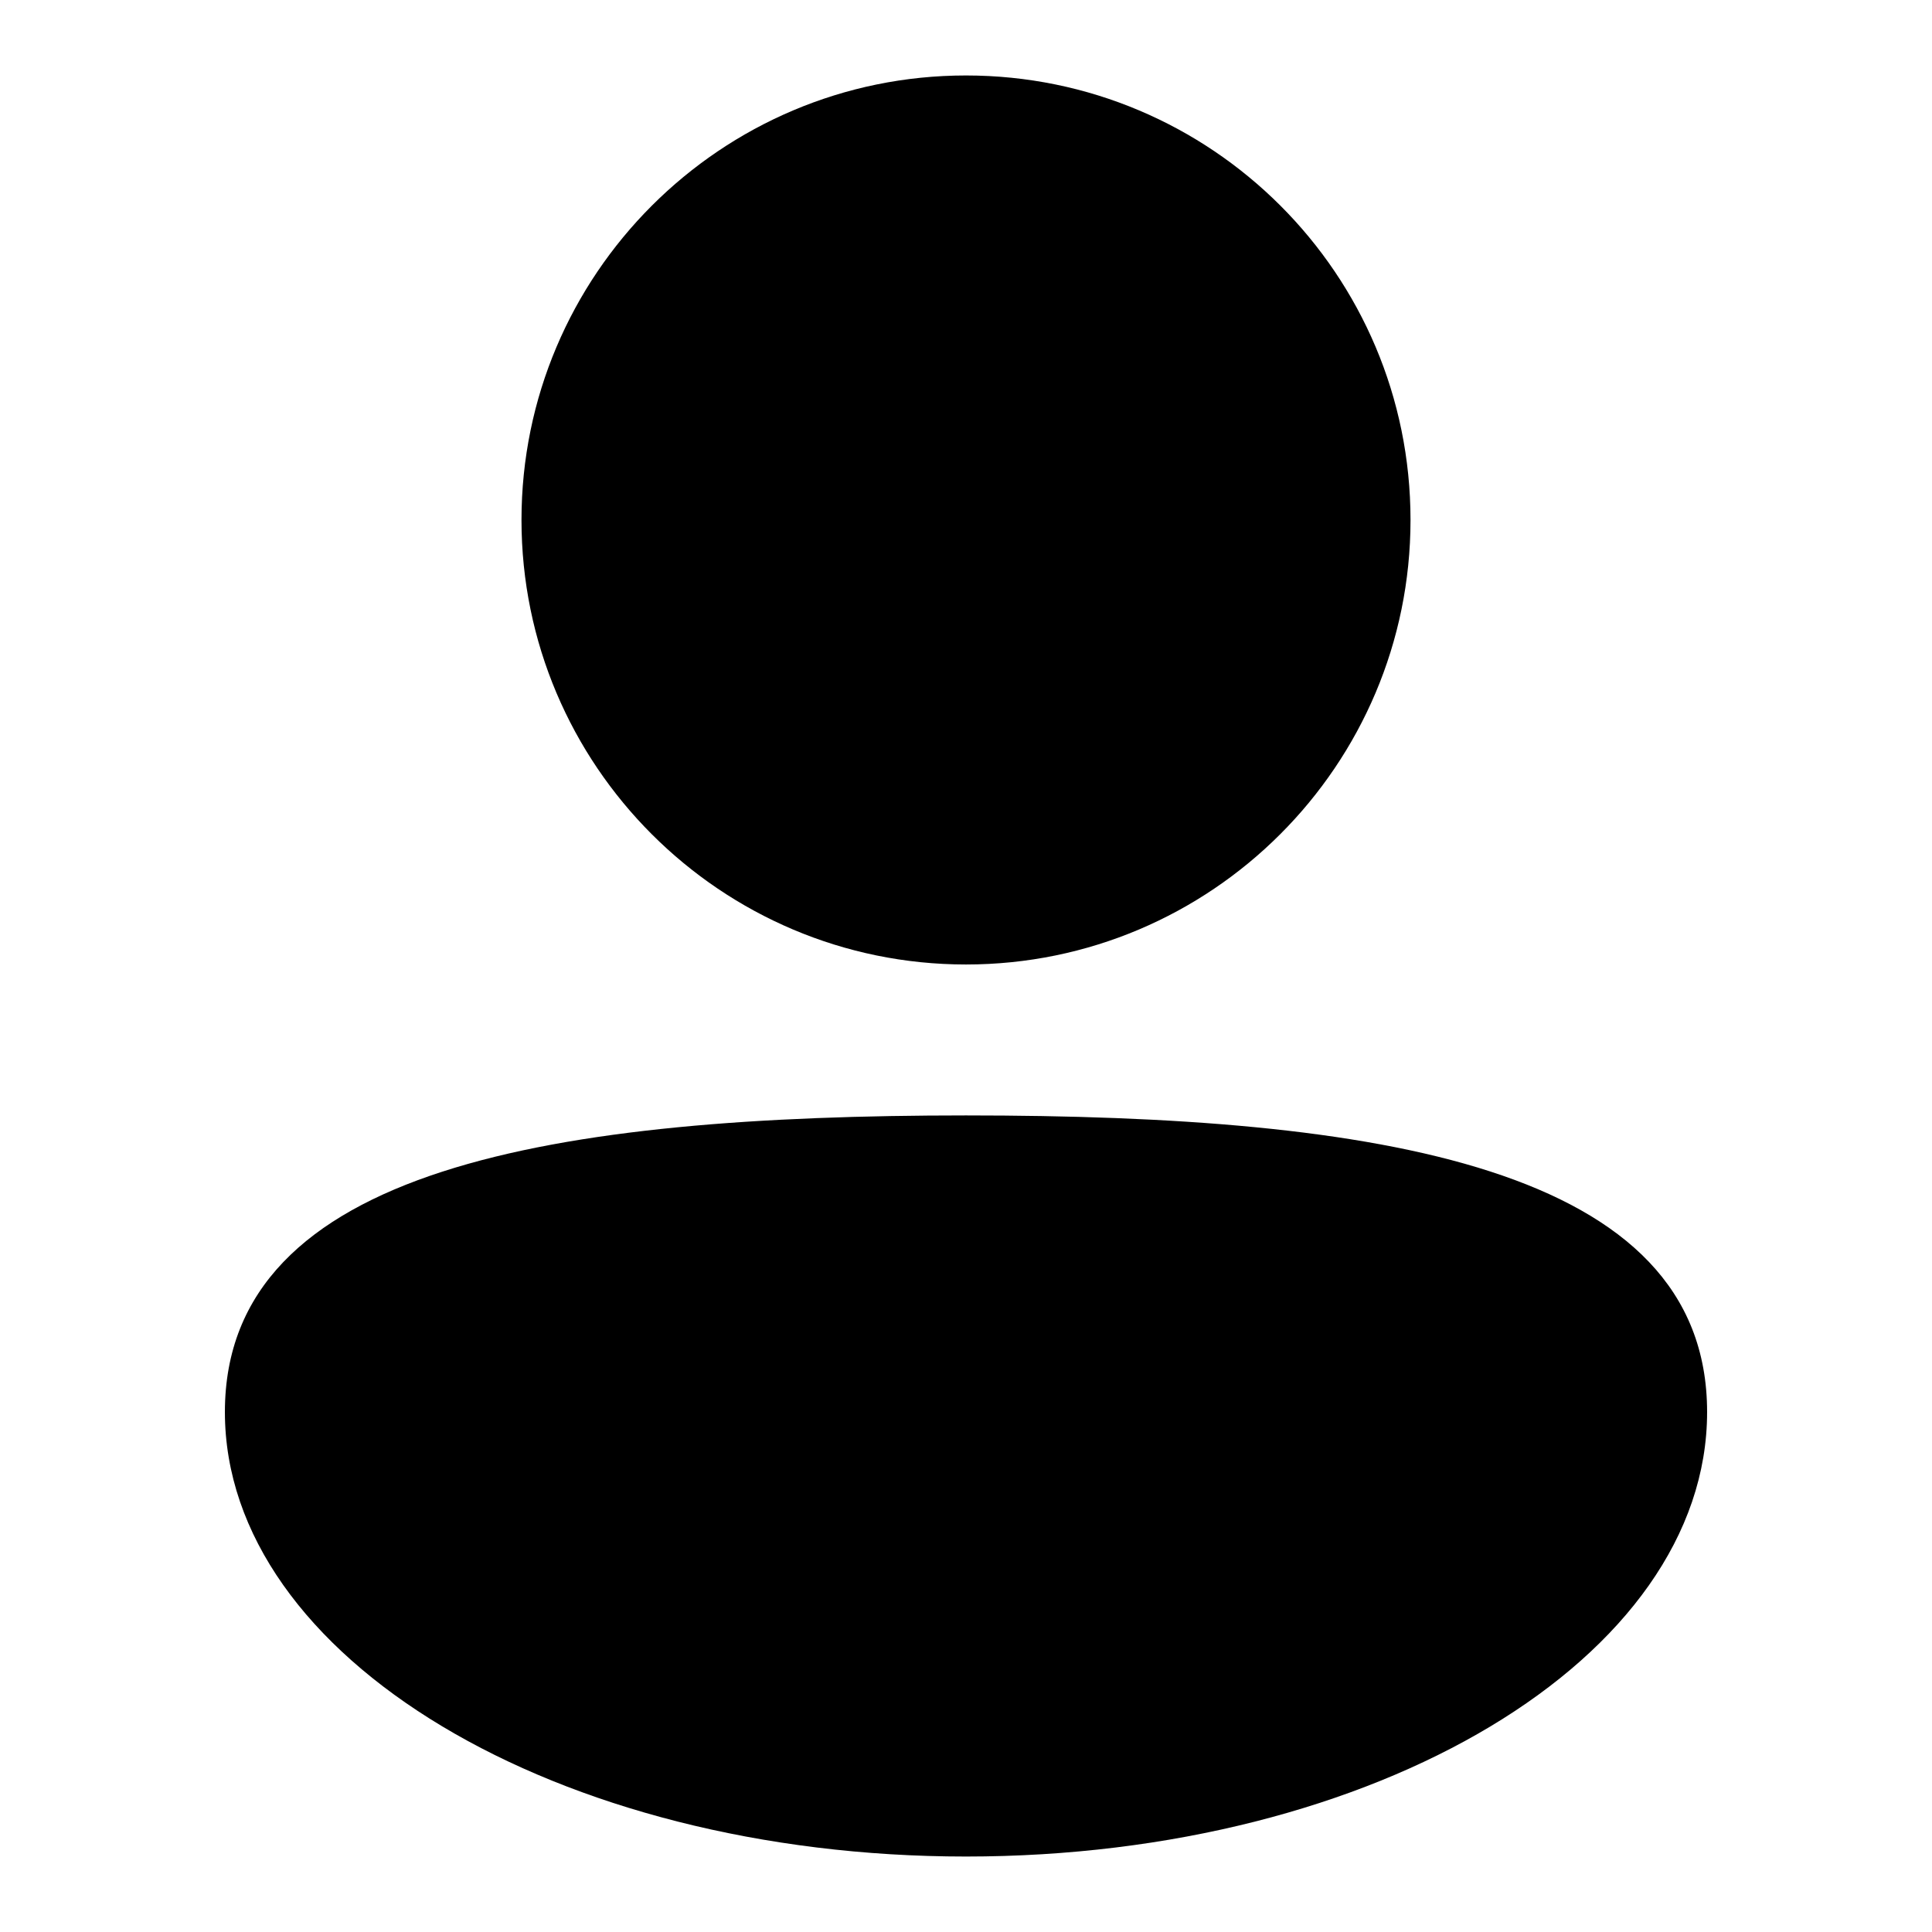
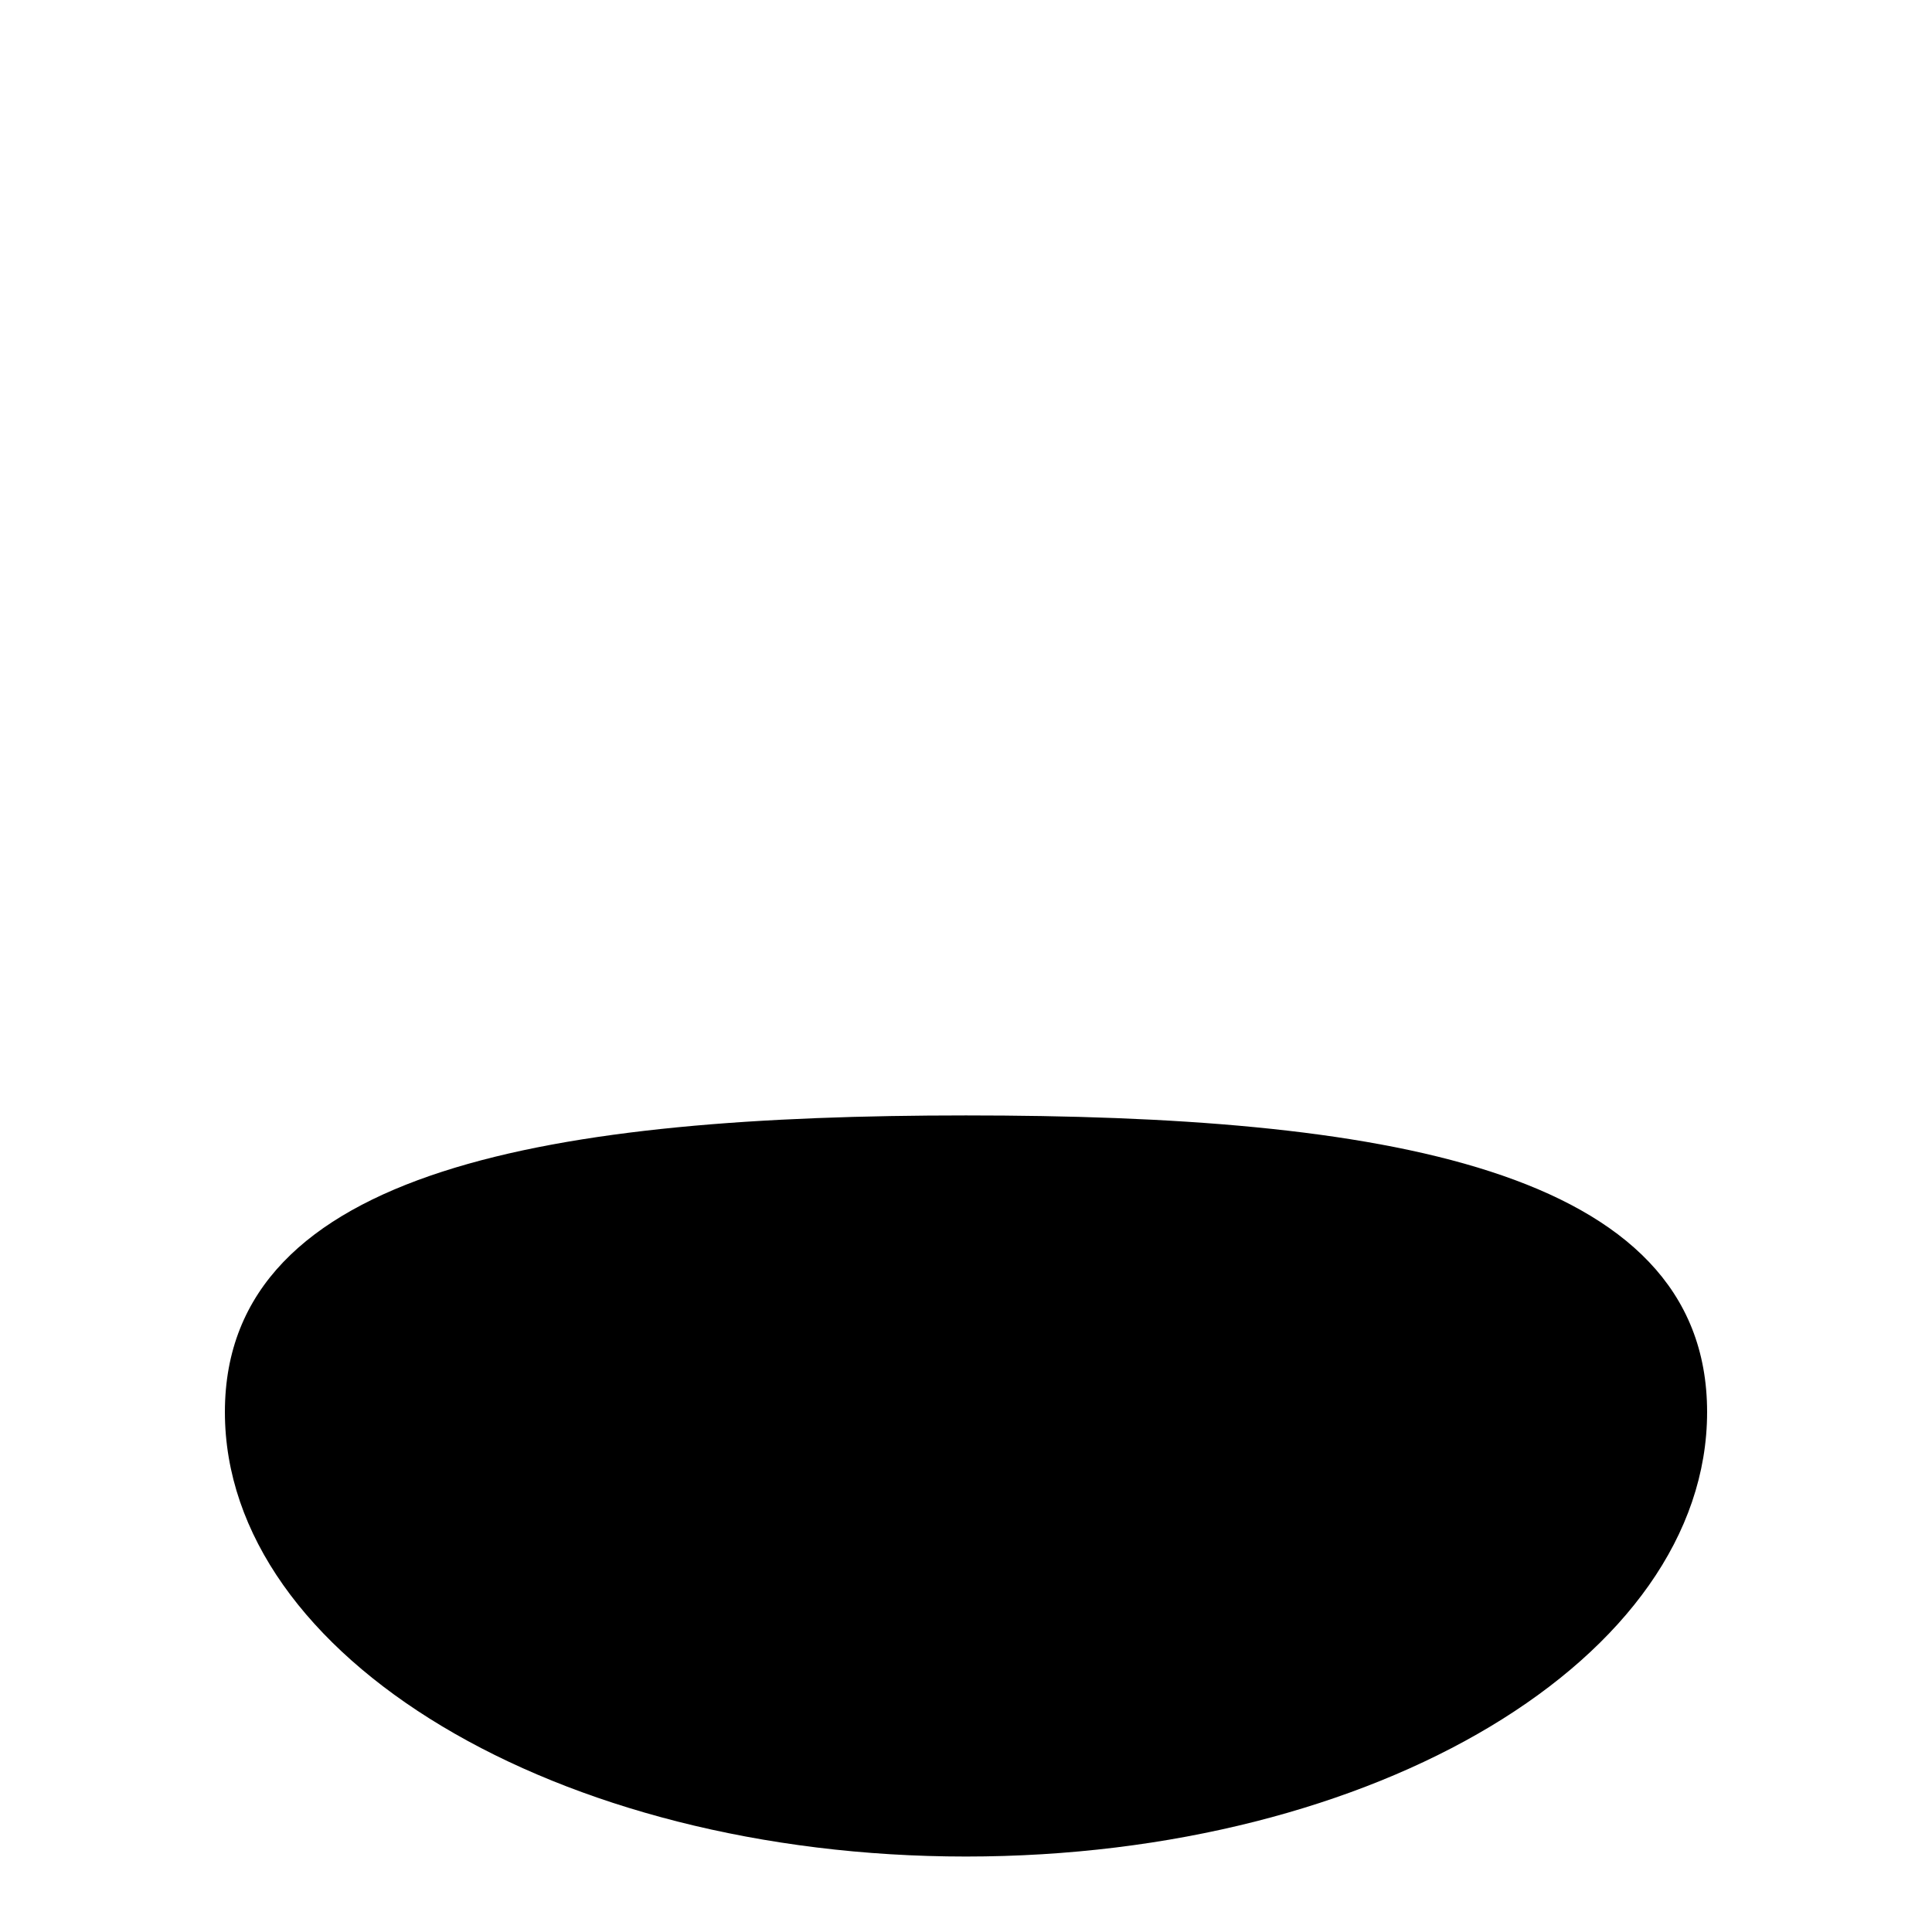
<svg xmlns="http://www.w3.org/2000/svg" version="1.1" x="0px" y="0px" viewBox="0 0 256 256" enable-background="new 0 0 256 256" xml:space="preserve">
  <g>
    <g>
-       <path fill="#000000" d="M69.1,68.9c0,32.5,26.4,58.9,58.9,58.9s58.9-26.4,58.9-58.9c0-32.6-26.4-58.9-58.9-58.9S69.1,36.4,69.1,68.9z" />
      <path fill="#000000" d="M226.2,187.1c0,32.6-43.9,58.9-98.2,58.9c-54.2,0-98.2-26.4-98.2-58.9c0-32.5,44-39.3,98.2-39.3C182.3,147.8,226.2,154.5,226.2,187.1z" />
    </g>
  </g>
</svg>